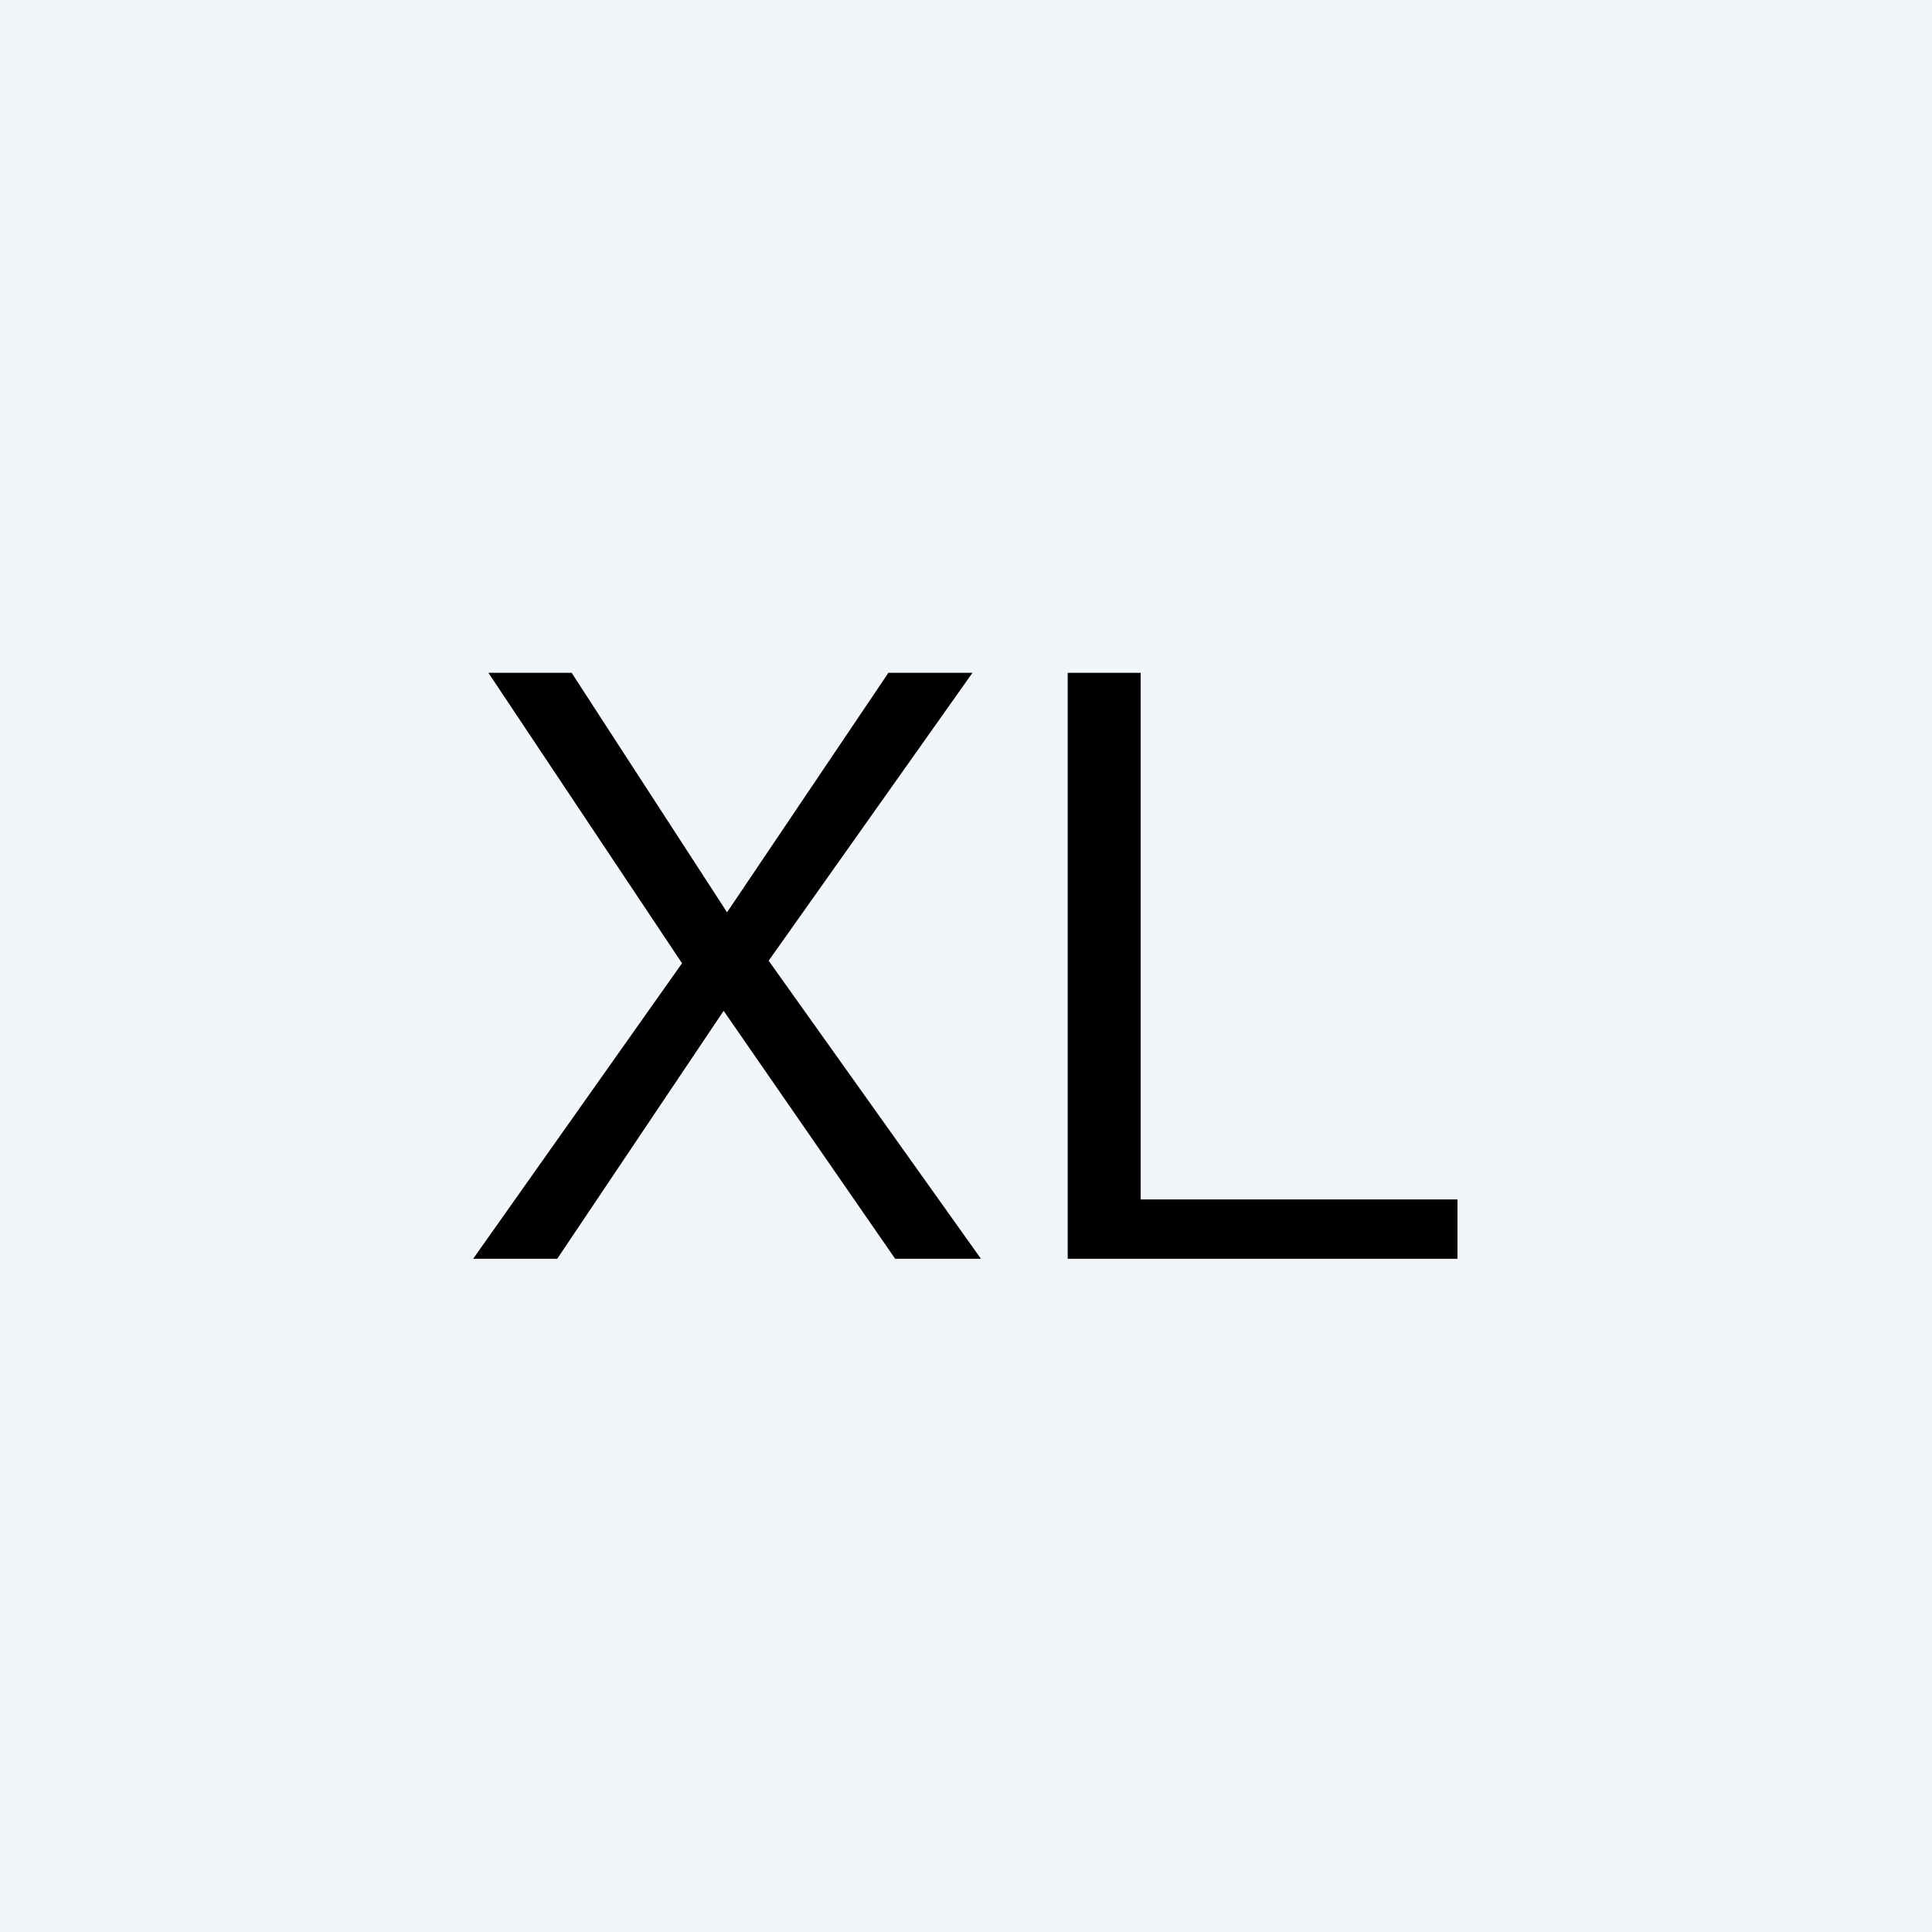
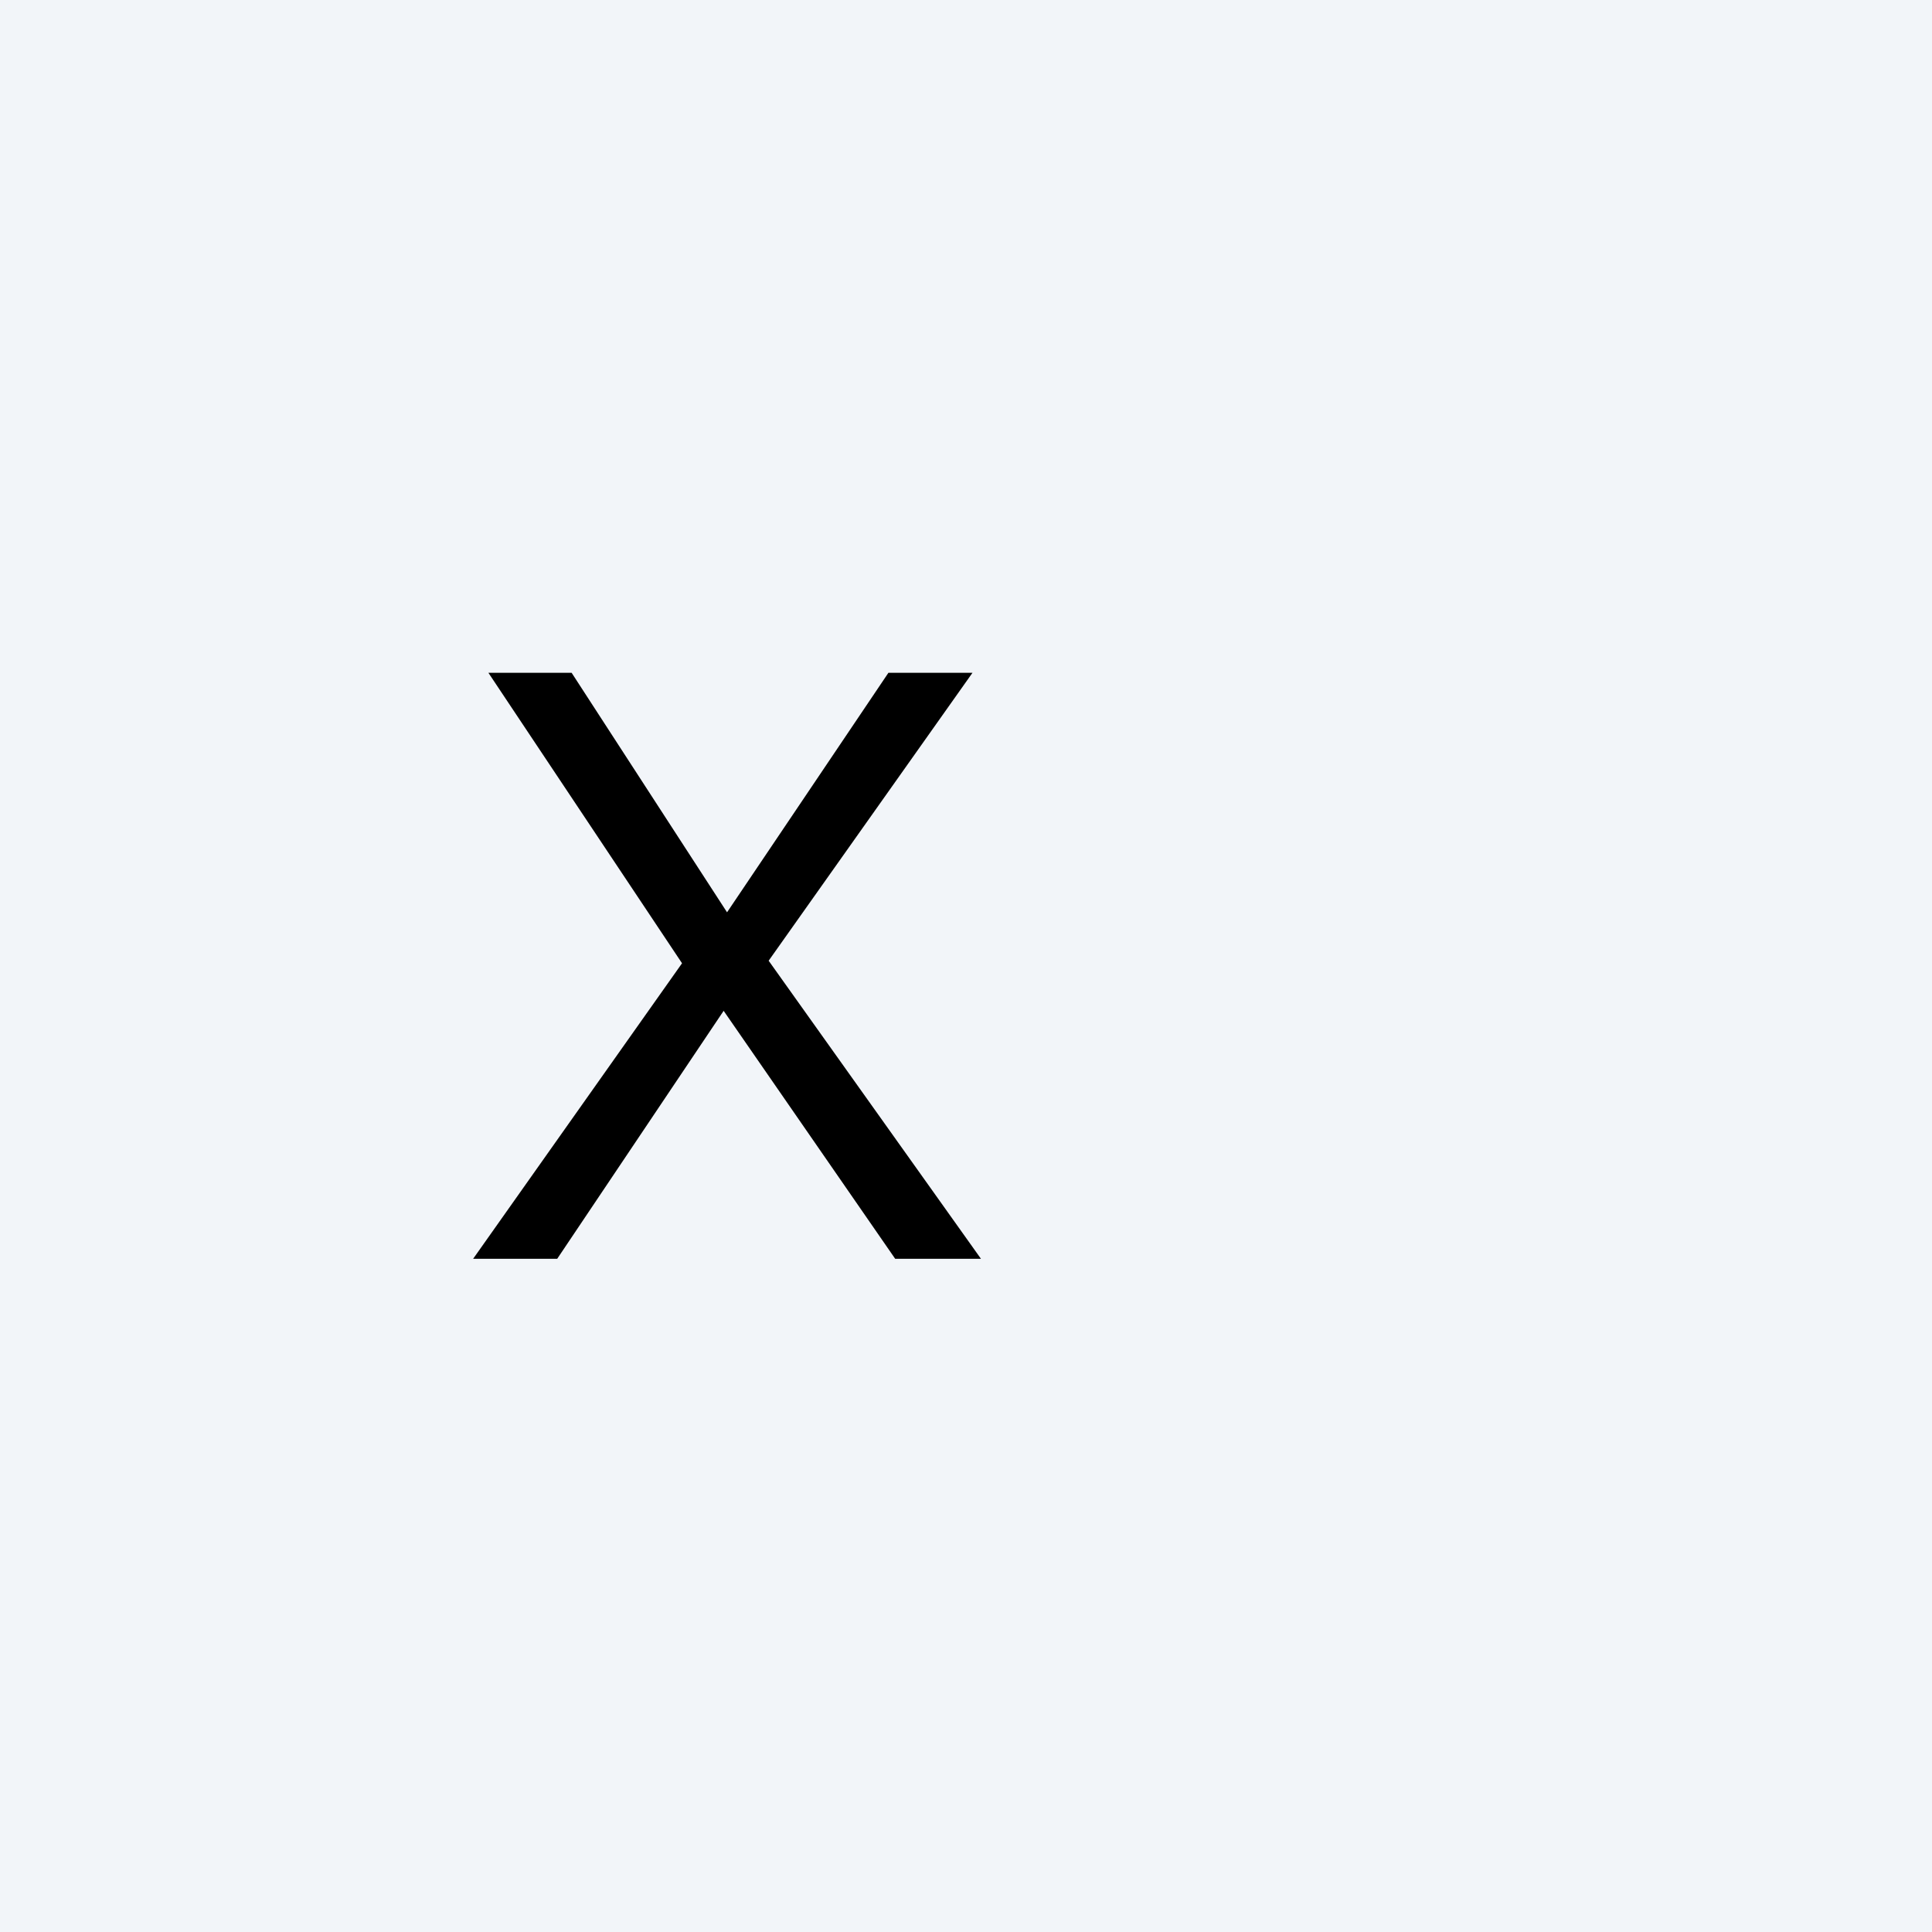
<svg xmlns="http://www.w3.org/2000/svg" width="150px" height="150px" version="1.1" xml:space="preserve" style="fill-rule:evenodd;clip-rule:evenodd;stroke-linejoin:round;stroke-miterlimit:2;">
  <rect x="0" y="0" width="150" height="150" style="fill:rgb(242,245,249);" />
  <g transform="matrix(0.591,0,0,0.591,9.348,57.719)">
    <path d="M101.783,67.704L113.051,67.704L85.161,28.546L111.935,-9.274L100.891,-9.274L79.695,22.187L59.28,-9.274L48.347,-9.274L73.782,28.88L46.339,67.704L57.383,67.704L79.248,35.128L101.783,67.704Z" style="fill-rule:nonzero;" />
-     <path d="M175.649,59.907L134.029,59.907L134.029,-9.274L124.446,-9.274L124.446,67.704L175.649,67.704L175.649,59.907Z" style="fill-rule:nonzero;" />
  </g>
</svg>